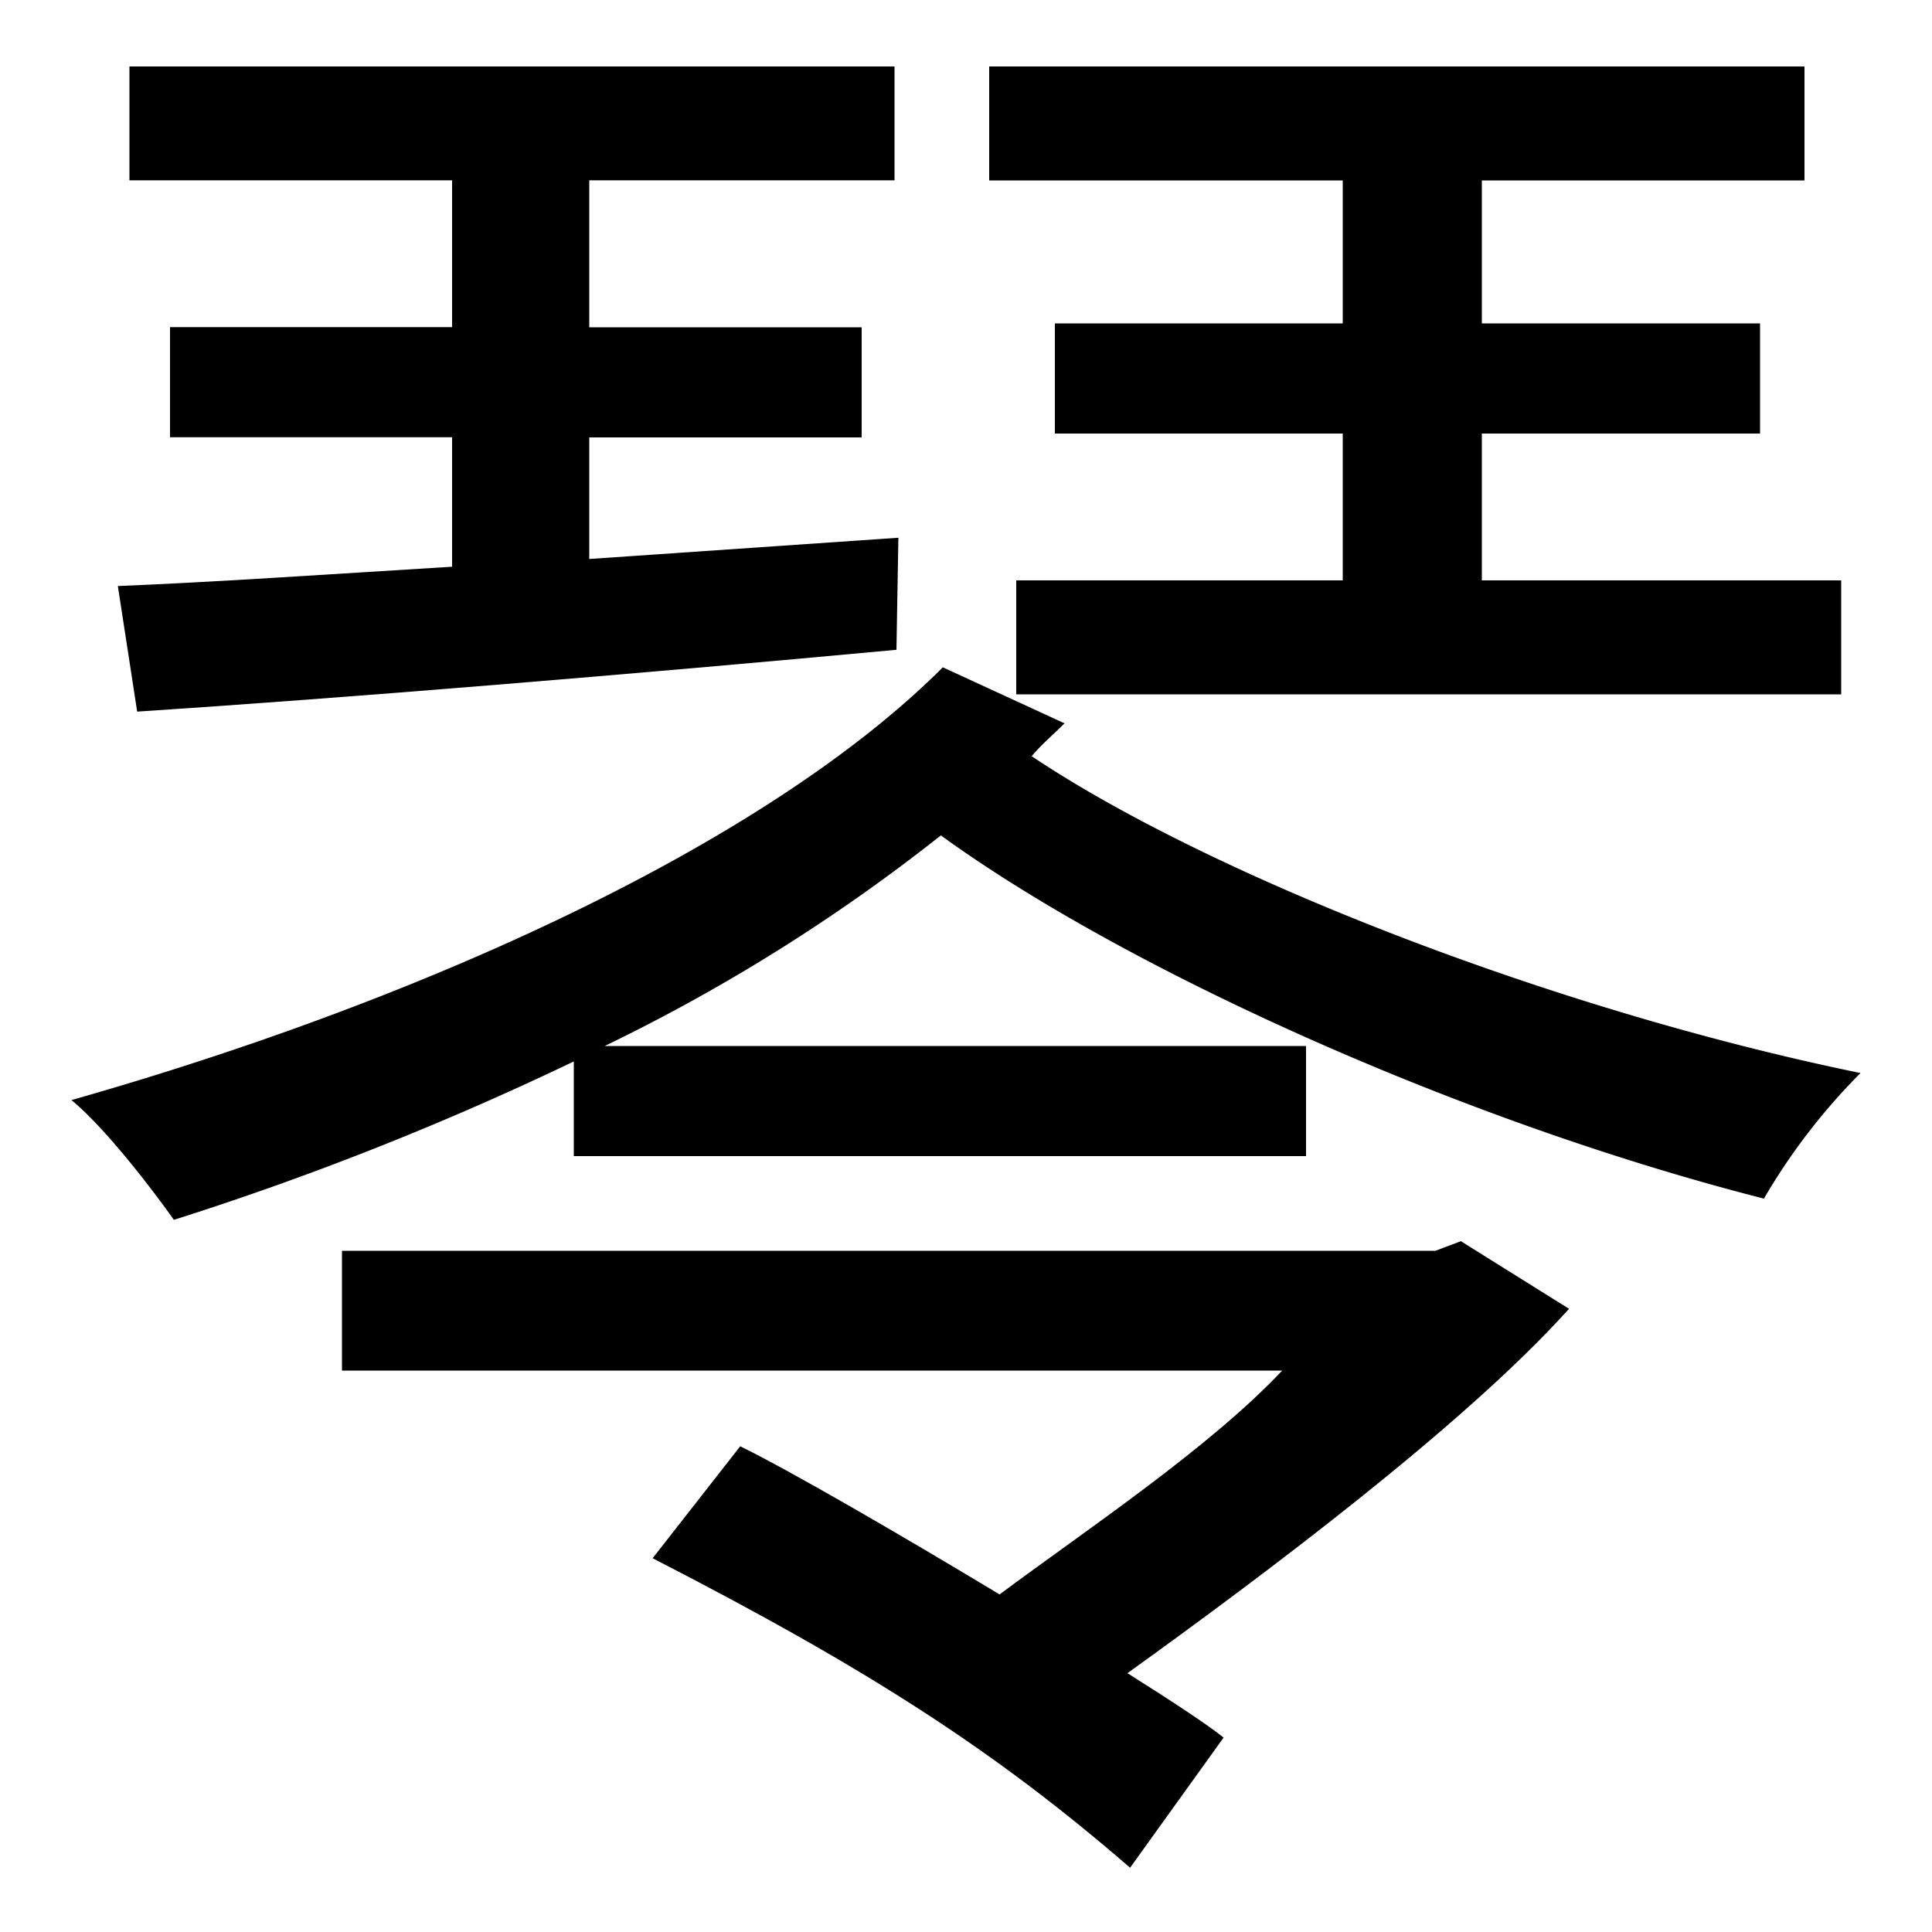
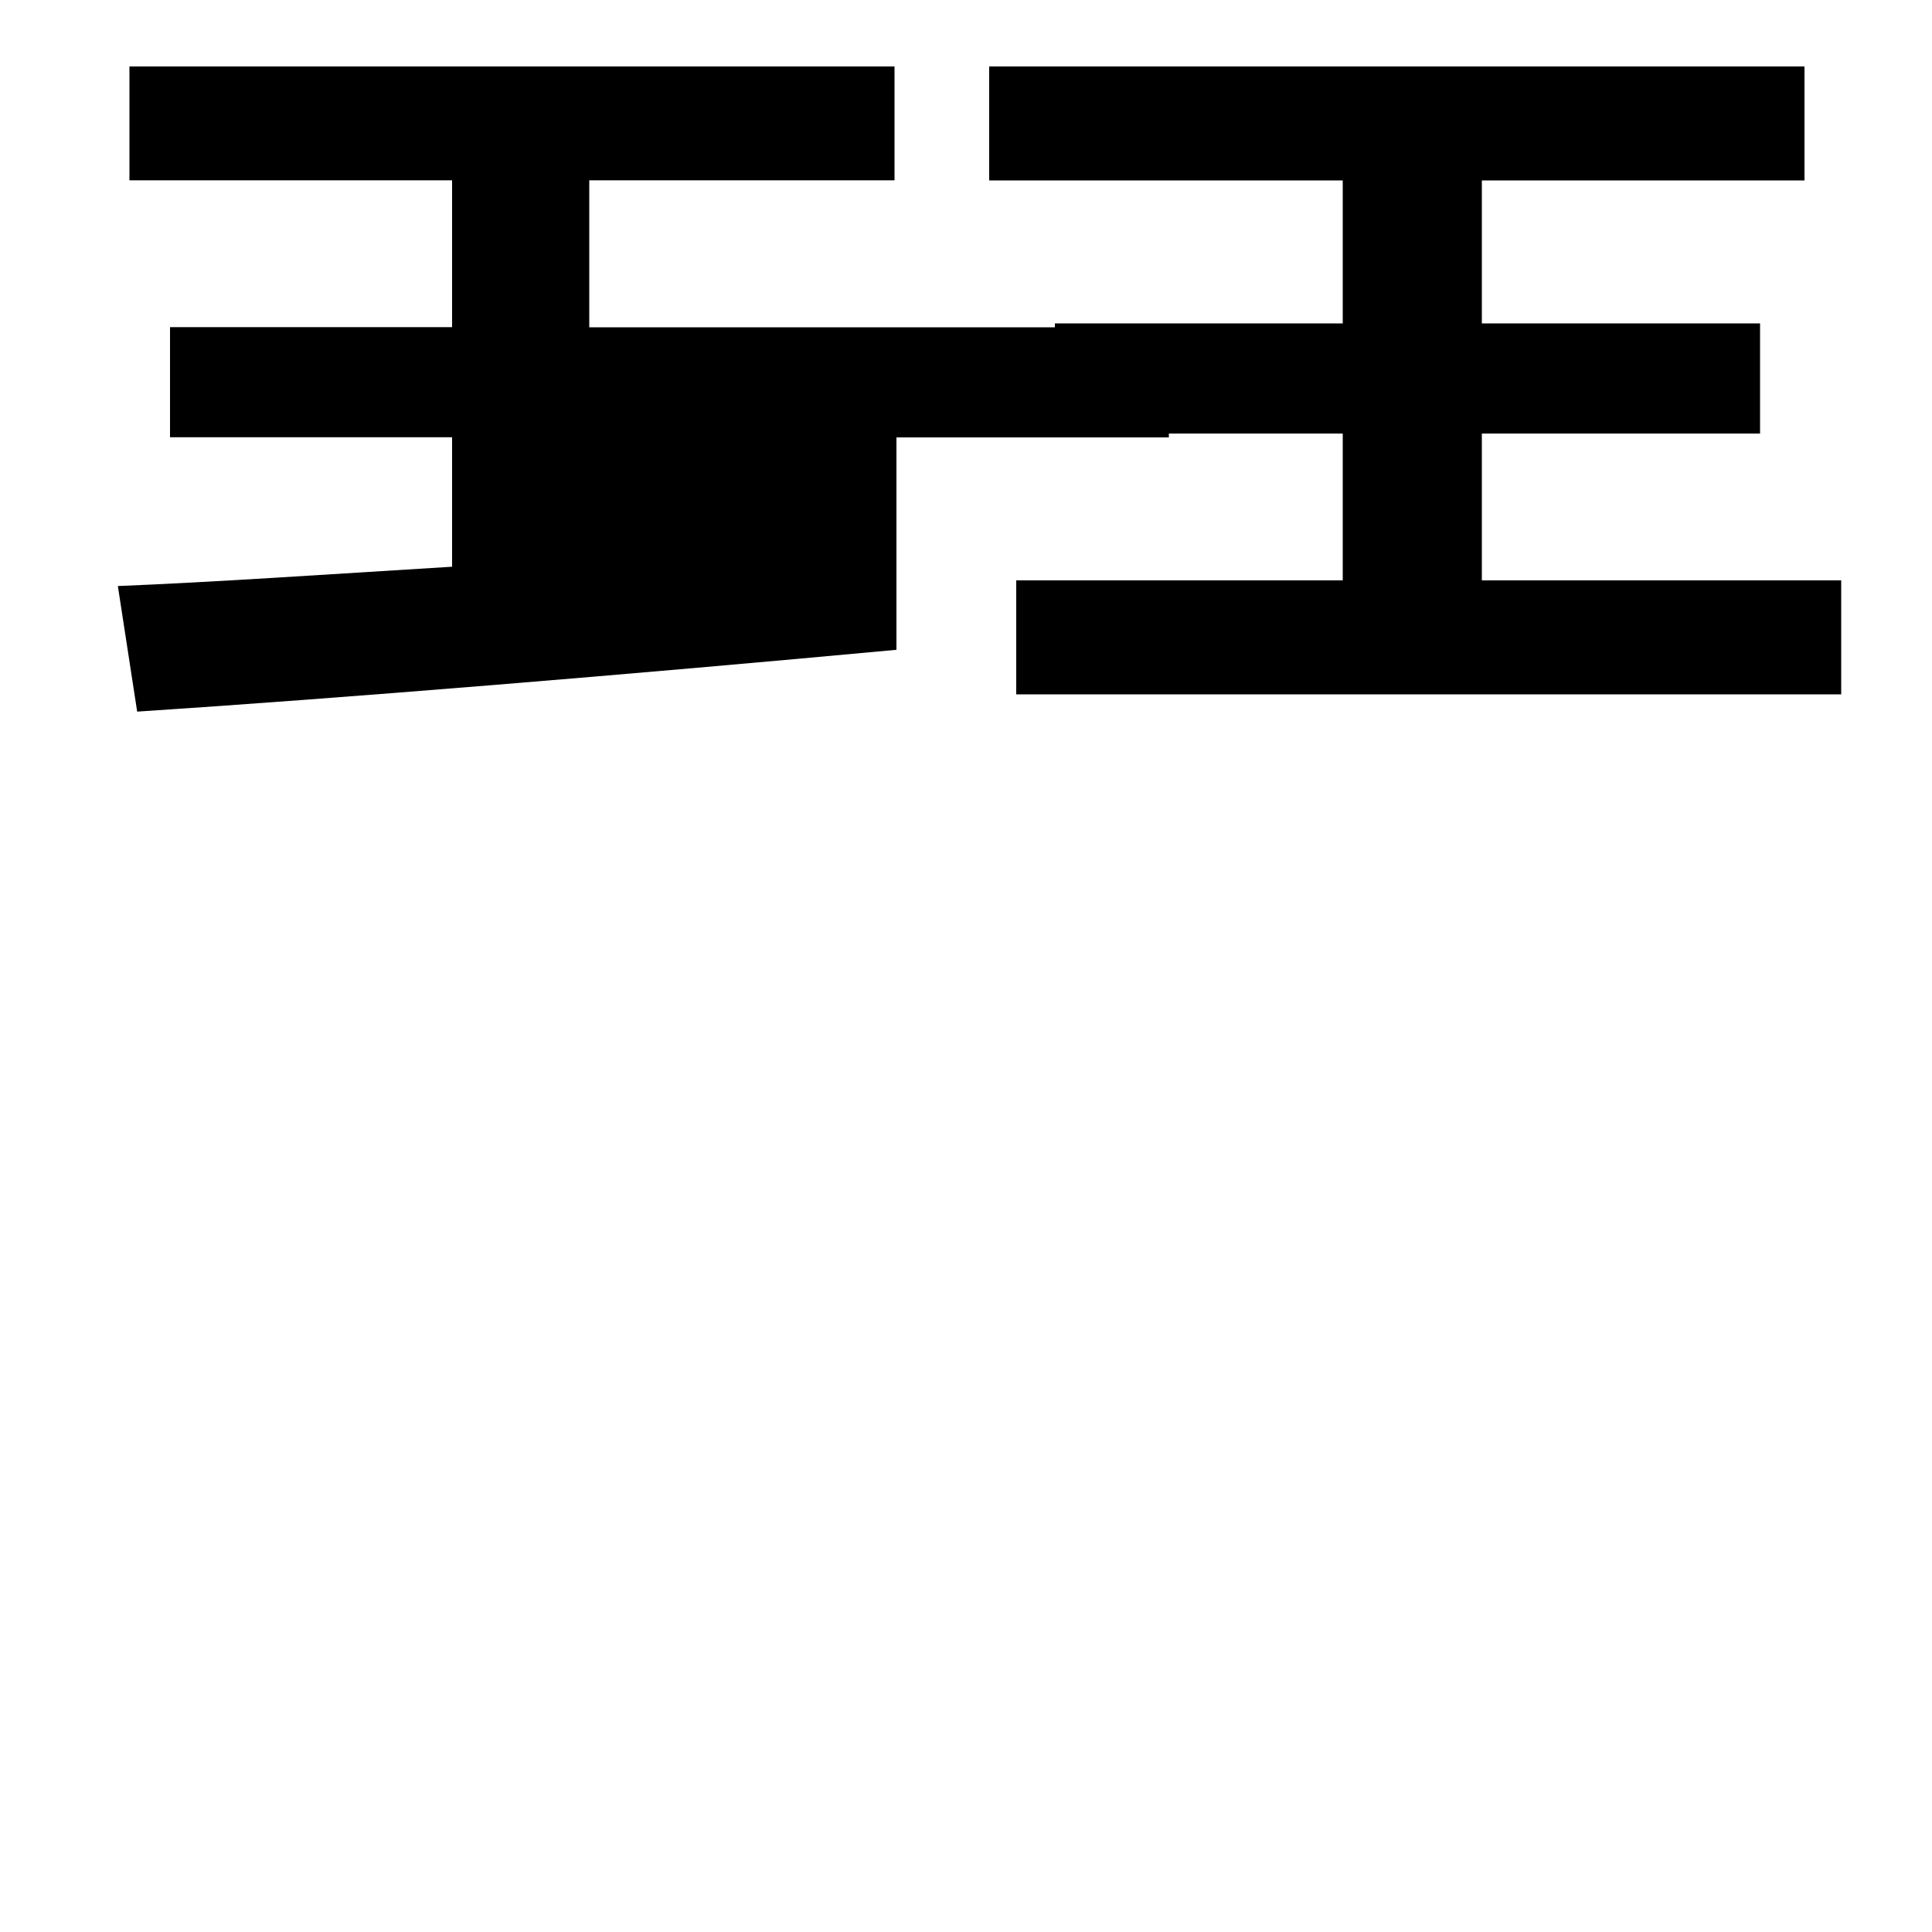
<svg xmlns="http://www.w3.org/2000/svg" id="Layer_1" data-name="Layer 1" viewBox="0 0 300 300">
  <title>4.6</title>
-   <path d="M18.3,91l3,19.5c32.1-2.1,75.9-5.7,117.9-9.6l.3-17.4-48,3.3V67.92h42.3V50.82H91.5V28h47.4V10.32H20.1V28H70.2v22.8H26.4v17.1H70.2V88C50.4,89.22,32.7,90.42,18.3,91Z" />
+   <path d="M18.3,91l3,19.5c32.1-2.1,75.9-5.7,117.9-9.6V67.92h42.3V50.82H91.5V28h47.4V10.32H20.1V28H70.2v22.8H26.4v17.1H70.2V88C50.4,89.22,32.7,90.42,18.3,91Z" />
  <polygon points="208.5 50.22 163.8 50.22 163.8 67.32 208.5 67.32 208.5 90.12 157.8 90.12 157.8 107.82 285.9 107.82 285.9 90.12 230.1 90.12 230.1 67.32 273.3 67.32 273.3 50.22 230.1 50.22 230.1 28.02 280.2 28.02 280.2 10.32 153.6 10.32 153.6 28.02 208.5 28.02 208.5 50.22" />
-   <path d="M160.2,117.42c1.5-1.8,3.3-3.3,5.1-5.1l-18.9-8.7c-27.3,27.3-80.4,51.6-135.3,67.2,5.1,4.2,12.3,13.5,15.9,18.6a477.87,477.87,0,0,0,62.1-24.6v14.7H202.8v-17.1H93.9a280.62,280.62,0,0,0,52.2-32.7c28.5,20.7,80.7,44.4,127.8,56.4a96.33,96.33,0,0,1,15-19.5C240.6,156.72,187.5,135.72,160.2,117.42Z" />
-   <path d="M222.9,194.22H53.1v18.6h146c-11.3,12-30.29,24.65-43.89,34.76-16.09-9.7-33.05-19.49-40.27-23l-13.6,17.38c33.75,17.34,53.28,30,74.14,48.06L190,269.81c-2.24-1.82-7.78-5.5-14.93-10,21-15.1,52.39-38.57,68.57-56.58l-16.8-10.5Z" />
</svg>